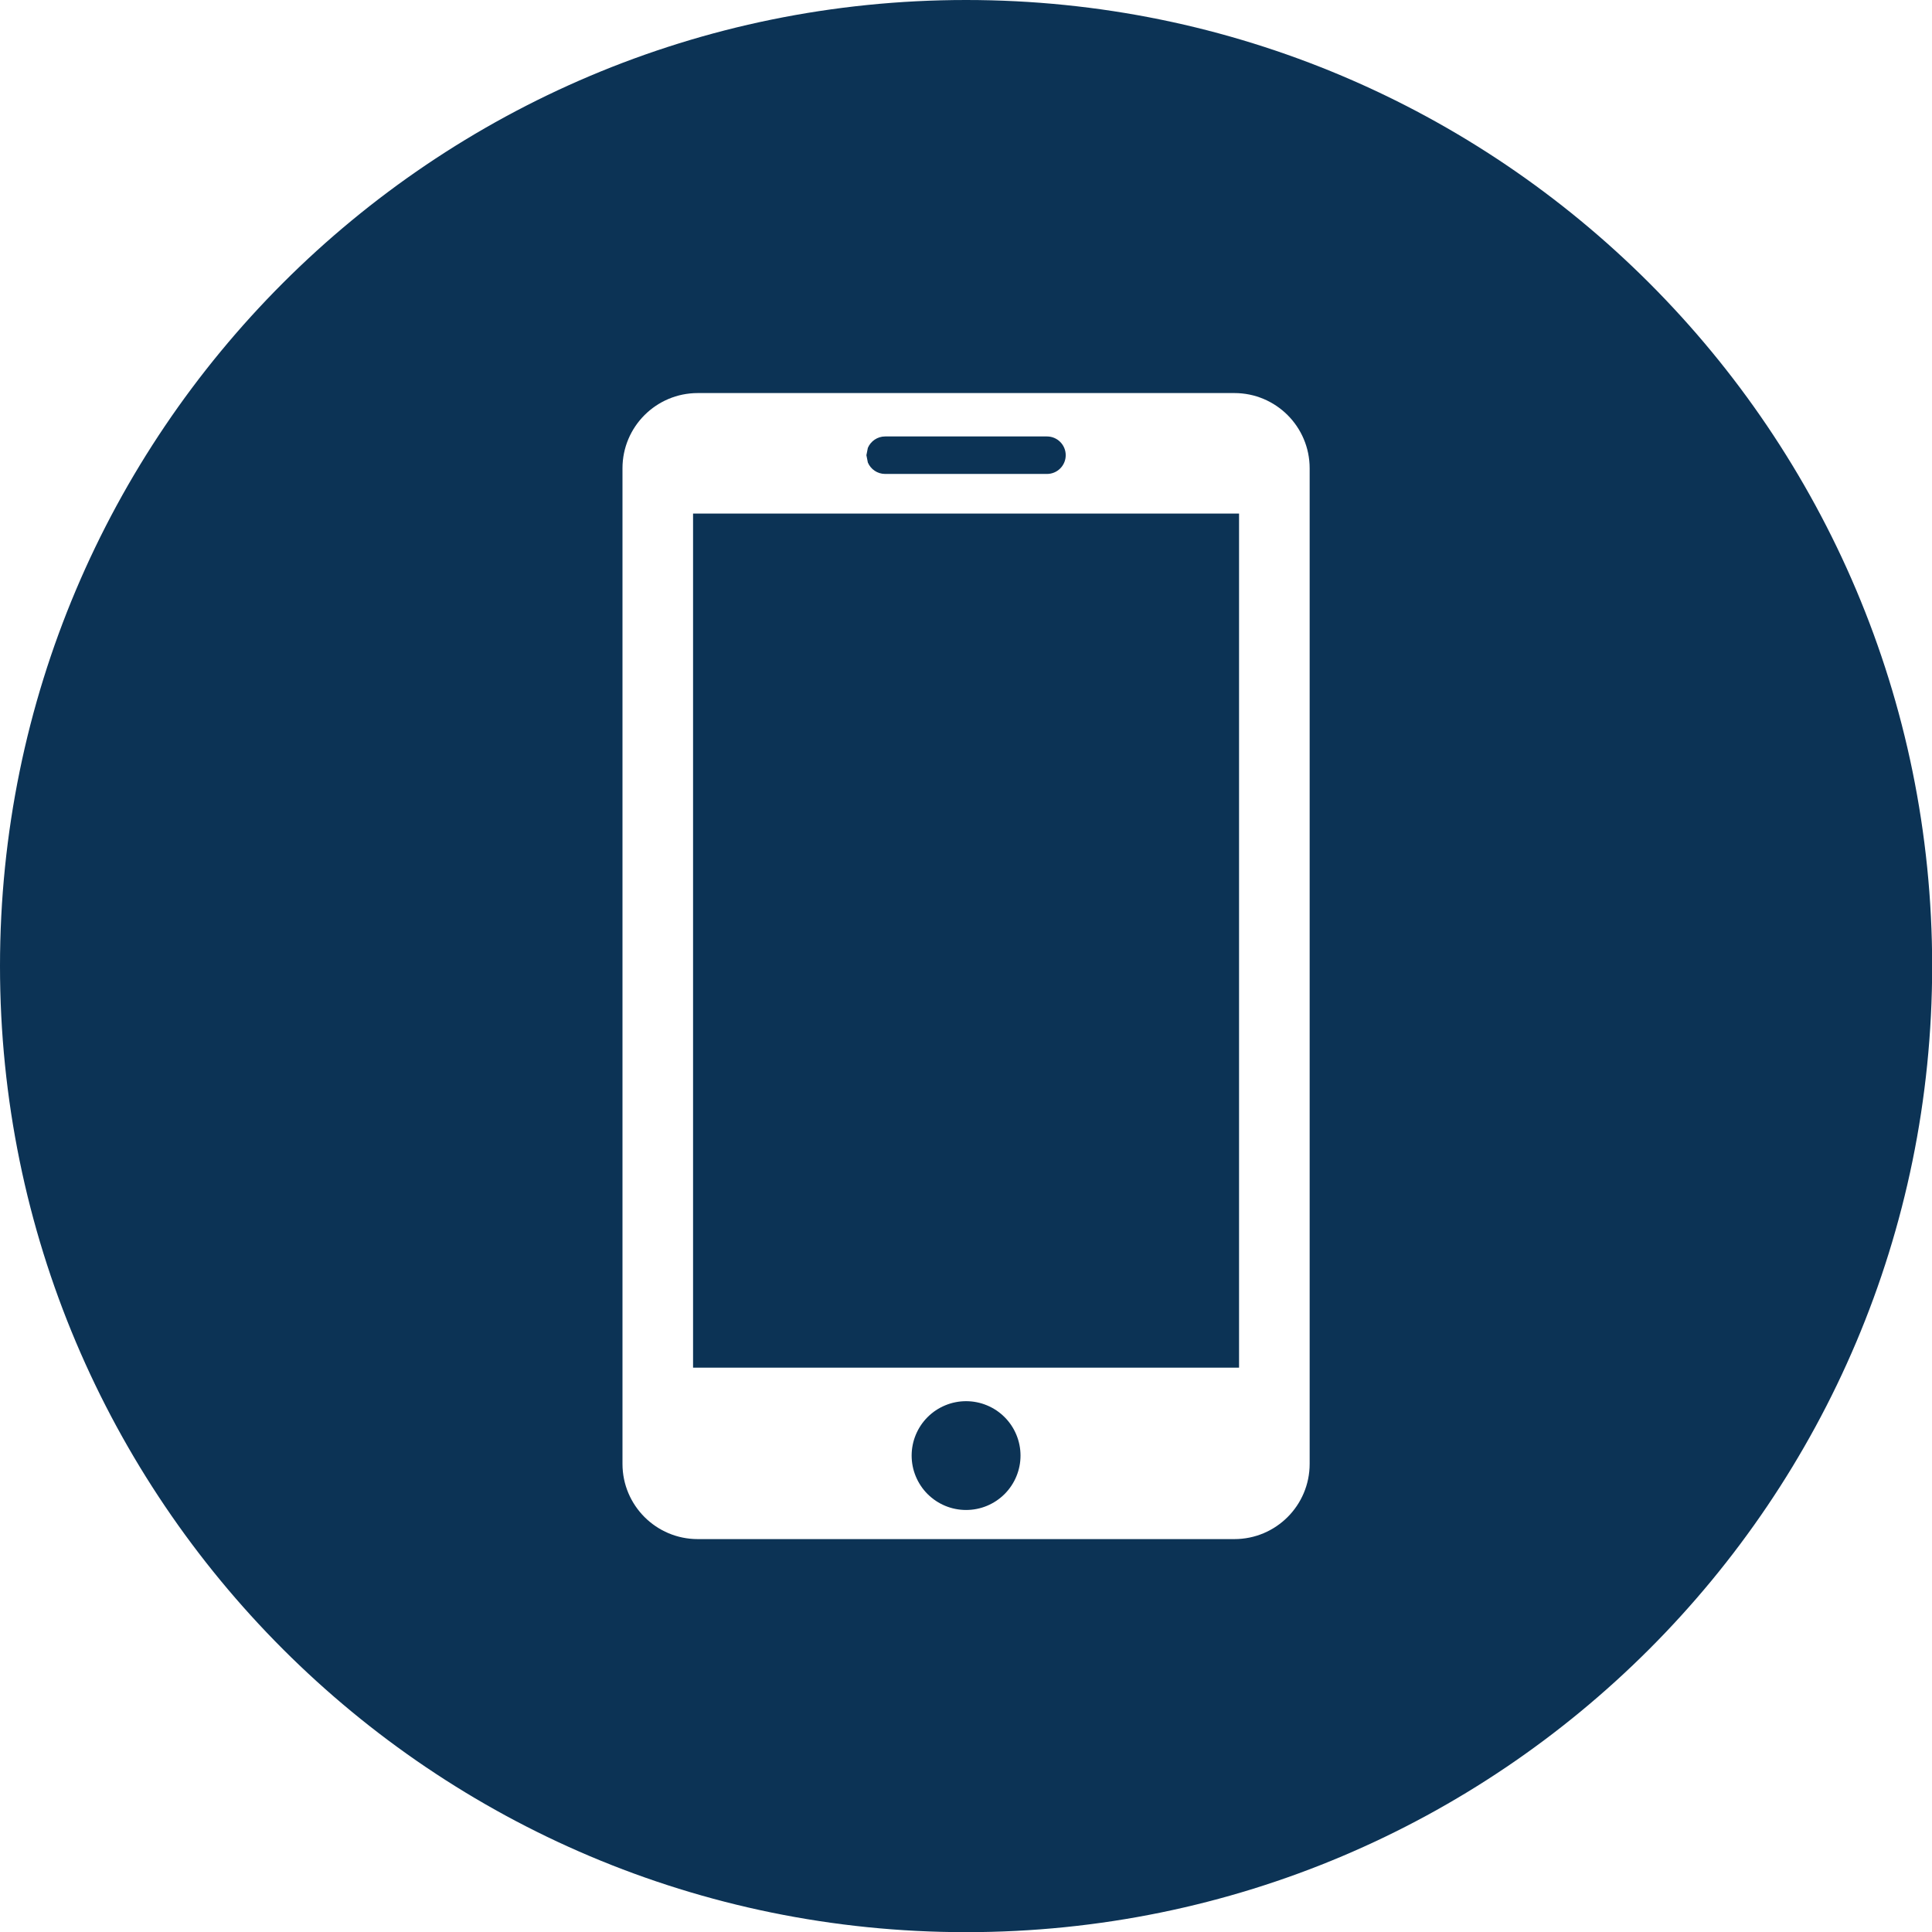
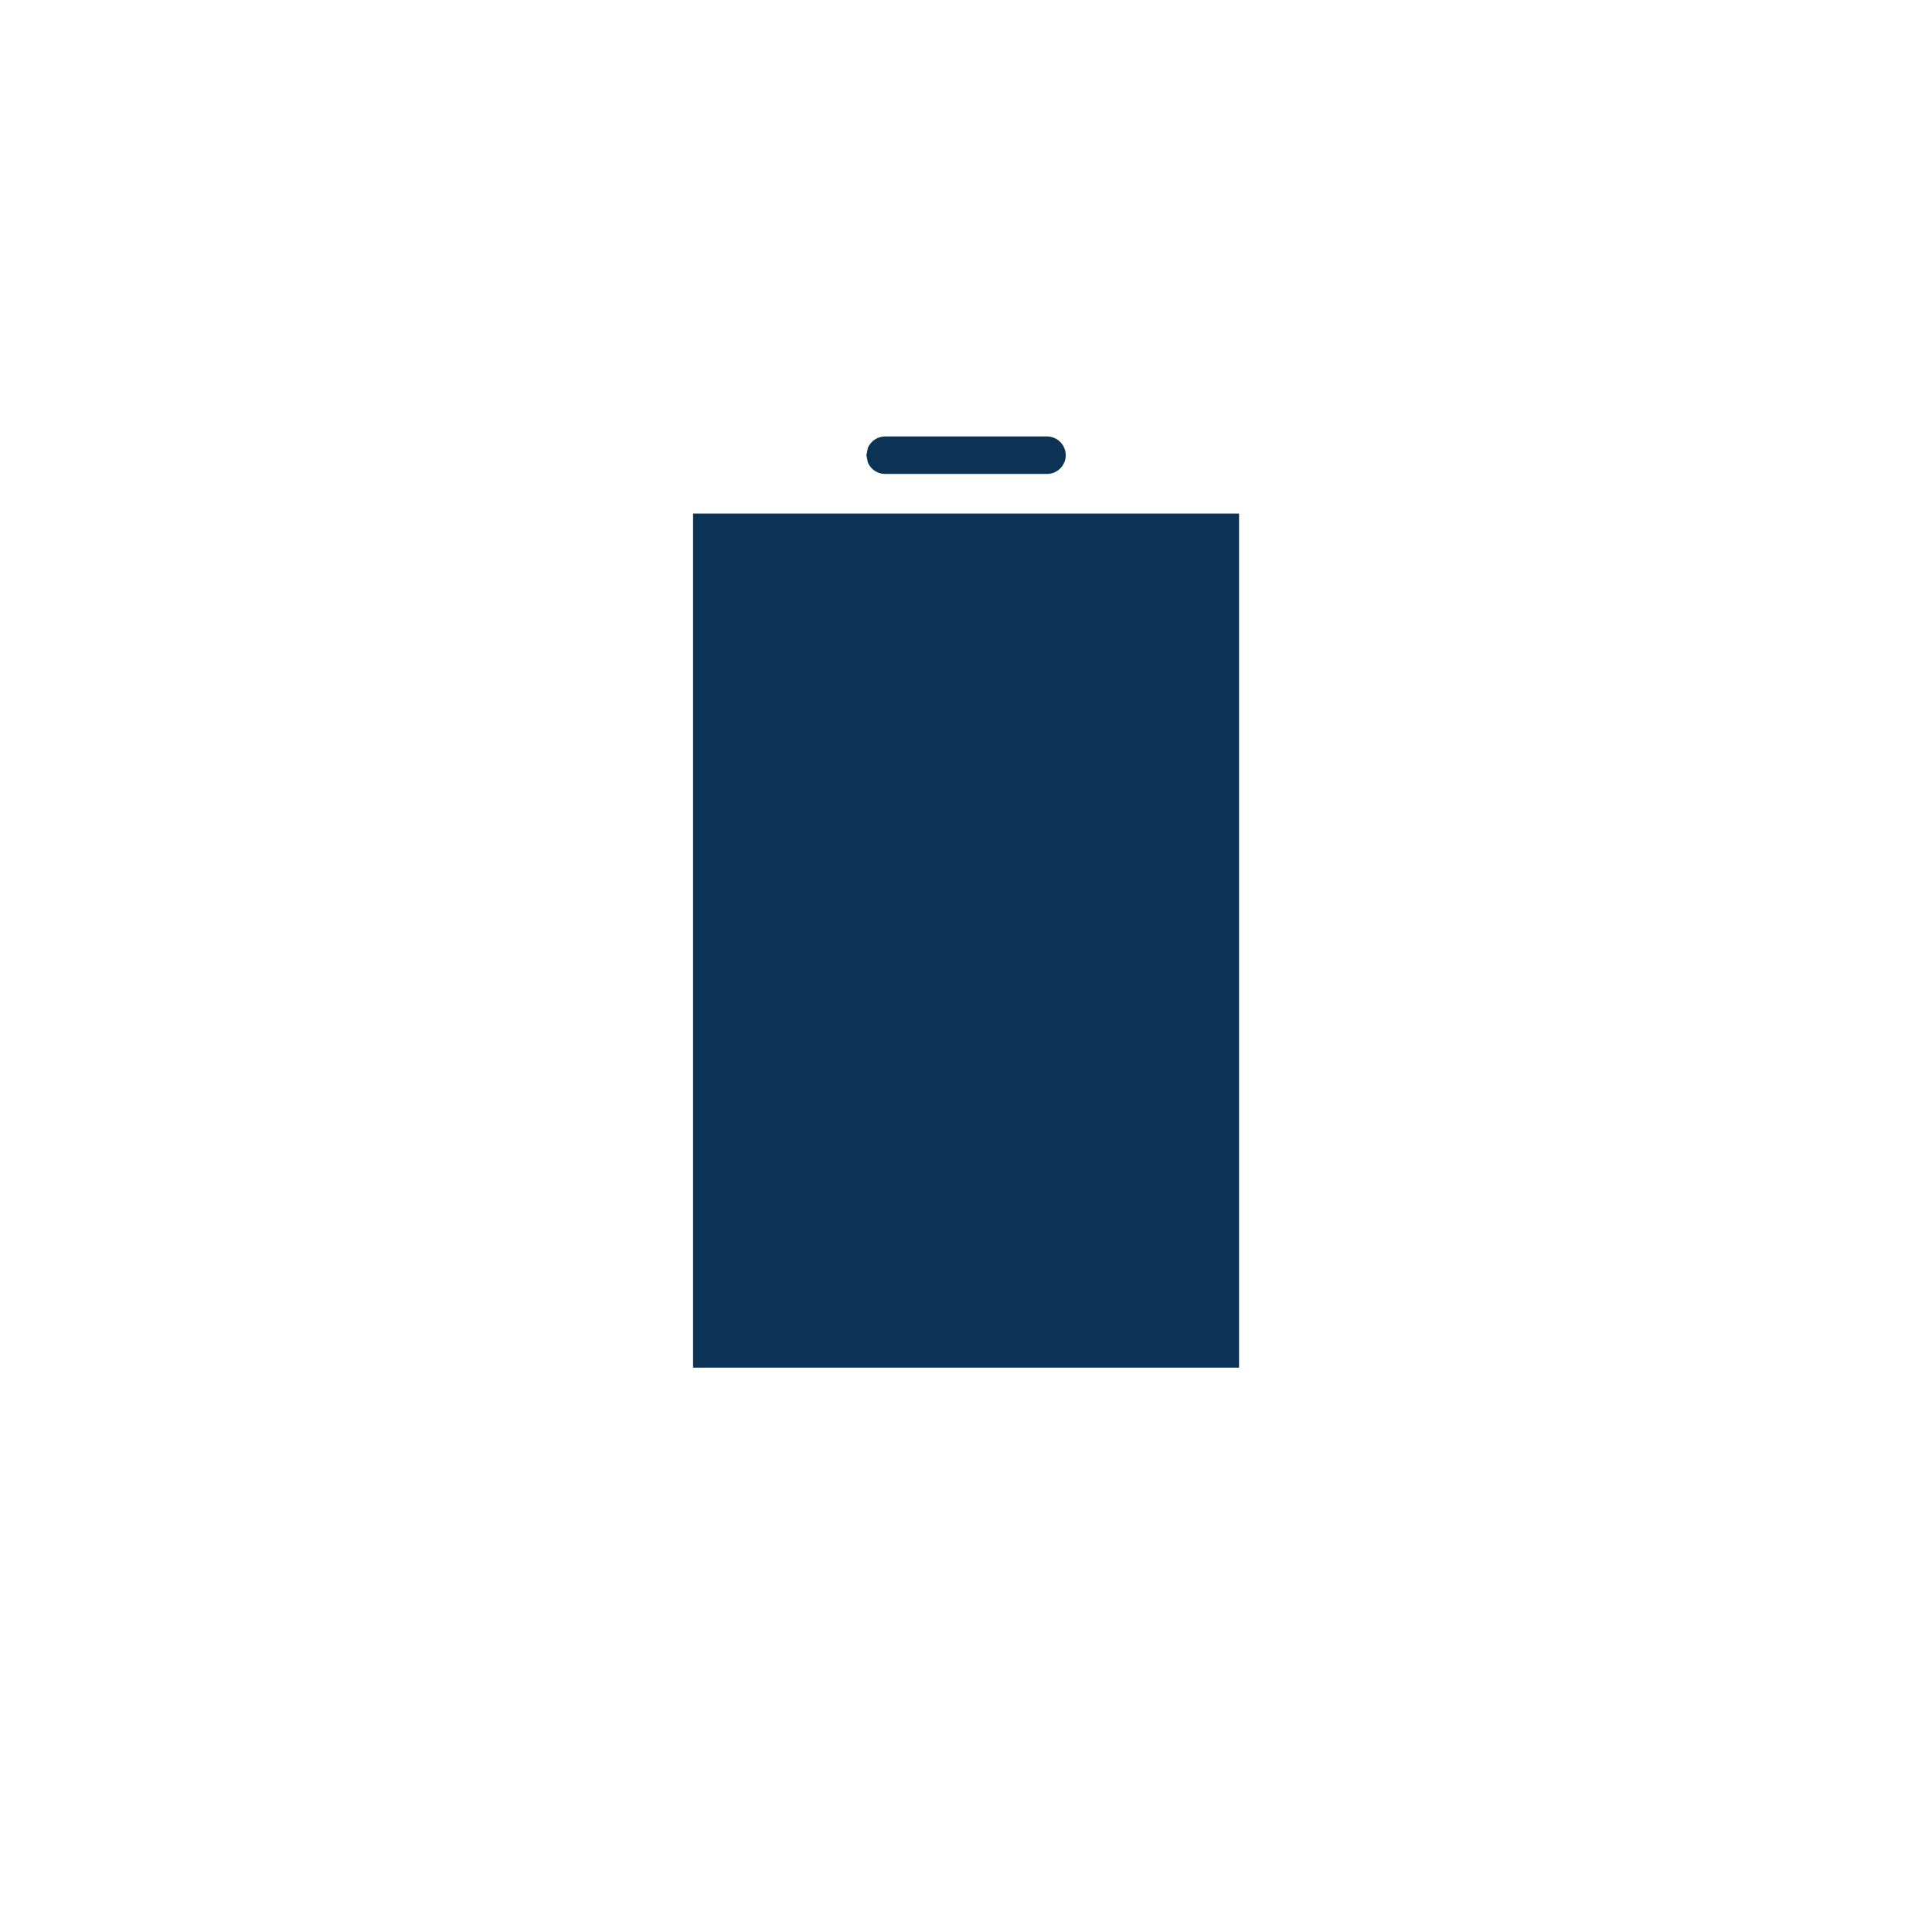
<svg xmlns="http://www.w3.org/2000/svg" width="500" zoomAndPan="magnify" viewBox="0 0 375 375" height="500" preserveAspectRatio="xMidYMid meet" version="1.2">
  <g id="df8cb4f83c">
    <path style=" stroke:none;fill-rule:nonzero;fill:#0c3355;fill-opacity:1;" d="M 134.523 99.684 L 240.5 99.684 L 240.5 265.461 L 134.523 265.461 Z M 134.523 99.684 " />
    <path style=" stroke:none;fill-rule:nonzero;fill:#0c3355;fill-opacity:1;" d="M 171.805 91.992 L 203.215 91.992 C 205.227 91.992 206.855 90.363 206.855 88.355 C 206.855 86.344 205.227 84.715 203.215 84.715 L 171.805 84.715 C 170.297 84.715 169.004 85.633 168.449 86.934 L 168.168 88.355 L 168.449 89.773 C 169.004 91.082 170.297 91.992 171.805 91.992 Z M 171.805 91.992 " />
-     <path style=" stroke:none;fill-rule:nonzero;fill:#0c3355;fill-opacity:1;" d="M 198.082 282.527 C 198.082 283.223 198.016 283.906 197.879 284.59 C 197.742 285.27 197.543 285.93 197.277 286.57 C 197.012 287.211 196.688 287.816 196.301 288.395 C 195.914 288.973 195.477 289.504 194.988 289.996 C 194.496 290.484 193.961 290.922 193.387 291.309 C 192.809 291.691 192.199 292.02 191.559 292.285 C 190.918 292.551 190.258 292.75 189.578 292.883 C 188.895 293.02 188.207 293.086 187.516 293.086 C 186.82 293.086 186.133 293.02 185.453 292.883 C 184.773 292.75 184.113 292.551 183.473 292.285 C 182.832 292.02 182.223 291.691 181.645 291.309 C 181.066 290.922 180.535 290.484 180.043 289.996 C 179.551 289.504 179.113 288.973 178.73 288.395 C 178.344 287.816 178.02 287.211 177.754 286.57 C 177.488 285.93 177.285 285.27 177.152 284.59 C 177.016 283.906 176.949 283.223 176.949 282.527 C 176.949 281.836 177.016 281.148 177.152 280.469 C 177.285 279.789 177.488 279.129 177.754 278.488 C 178.02 277.848 178.344 277.238 178.73 276.66 C 179.113 276.086 179.551 275.551 180.043 275.062 C 180.535 274.57 181.066 274.133 181.645 273.746 C 182.223 273.363 182.832 273.039 183.473 272.773 C 184.113 272.508 184.773 272.305 185.453 272.172 C 186.133 272.035 186.82 271.969 187.516 271.969 C 188.207 271.969 188.895 272.035 189.578 272.172 C 190.258 272.305 190.918 272.508 191.559 272.773 C 192.199 273.039 192.809 273.363 193.387 273.746 C 193.961 274.133 194.496 274.57 194.988 275.062 C 195.477 275.551 195.914 276.086 196.301 276.66 C 196.688 277.238 197.012 277.848 197.277 278.488 C 197.543 279.129 197.742 279.789 197.879 280.469 C 198.016 281.148 198.082 281.836 198.082 282.527 Z M 198.082 282.527 " />
-     <path style=" stroke:none;fill-rule:nonzero;fill:#0c3355;fill-opacity:1;" d="M 187.516 0 C 83.953 0 0 83.953 0 187.516 C 0 291.078 83.953 375.031 187.516 375.031 C 291.078 375.031 375.031 291.078 375.031 187.516 C 375.031 83.953 291.078 0 187.516 0 Z M 254.203 284.133 C 254.203 292.199 247.664 298.738 239.594 298.738 L 135.434 298.738 C 127.363 298.738 120.824 292.199 120.824 284.133 L 120.824 90.895 C 120.824 82.832 127.363 76.293 135.434 76.293 L 239.594 76.293 C 247.664 76.293 254.203 82.832 254.203 90.895 L 254.203 284.141 Z M 254.203 284.133 " />
  </g>
</svg>